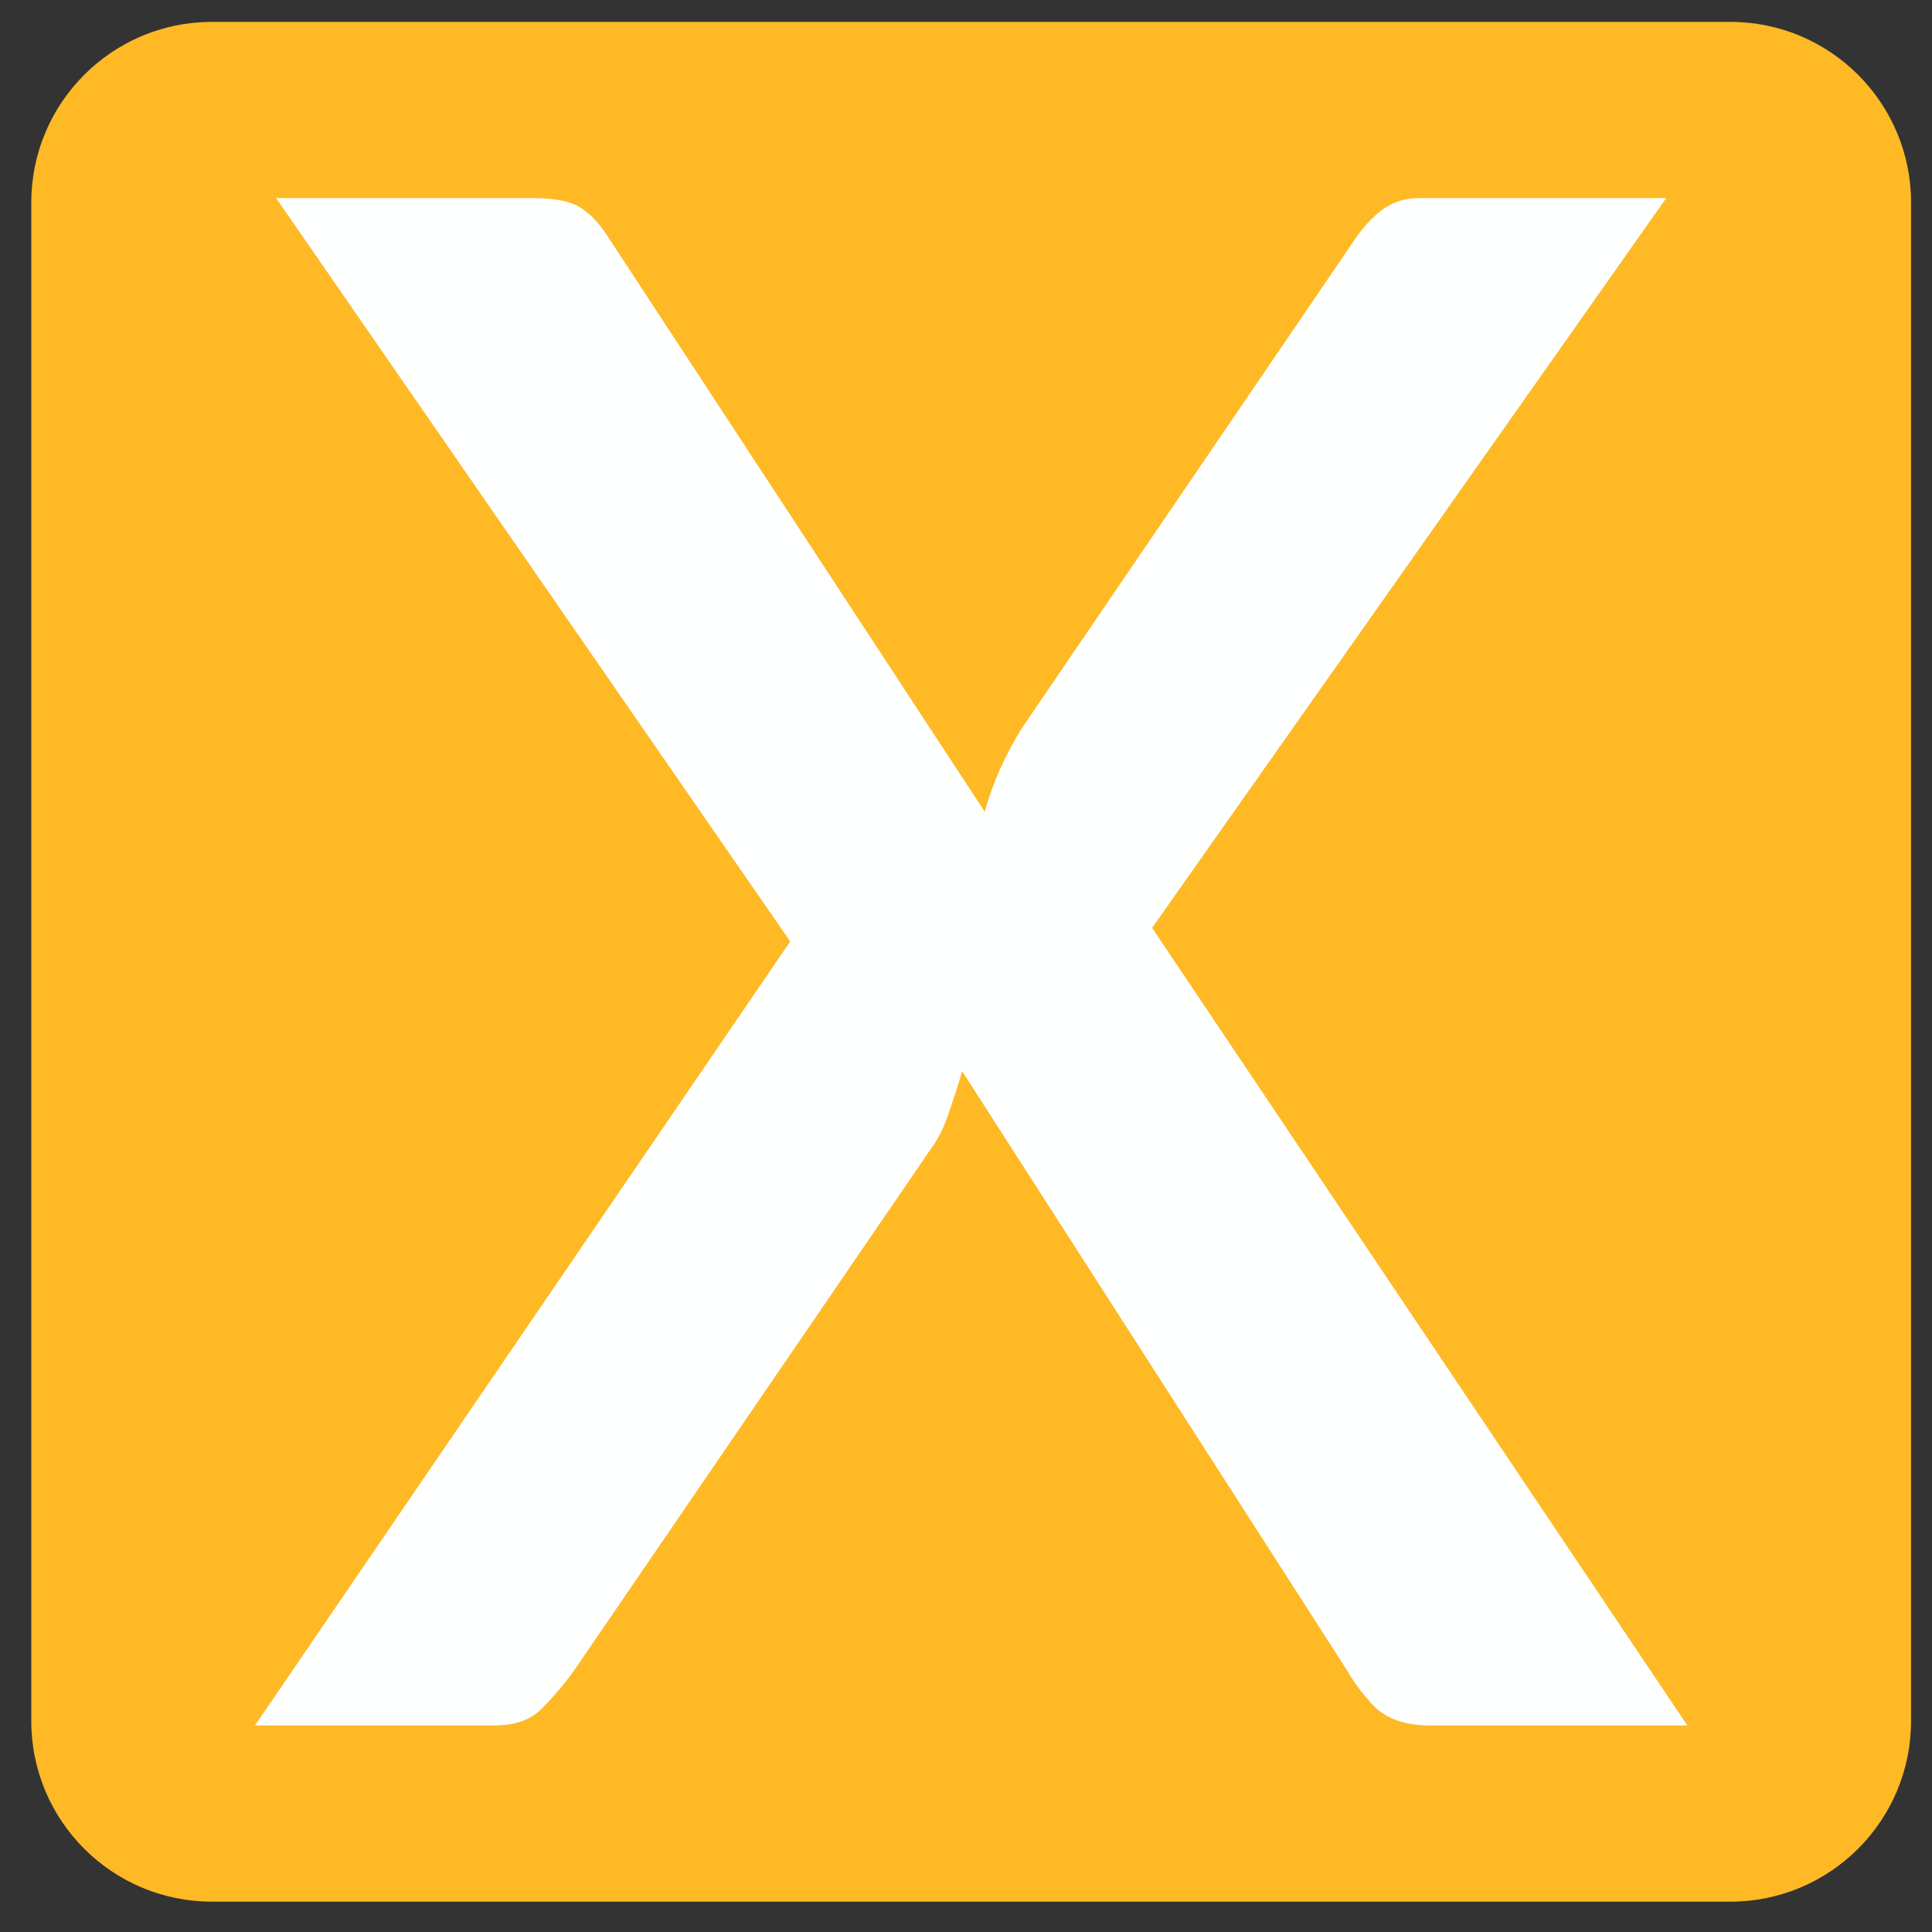
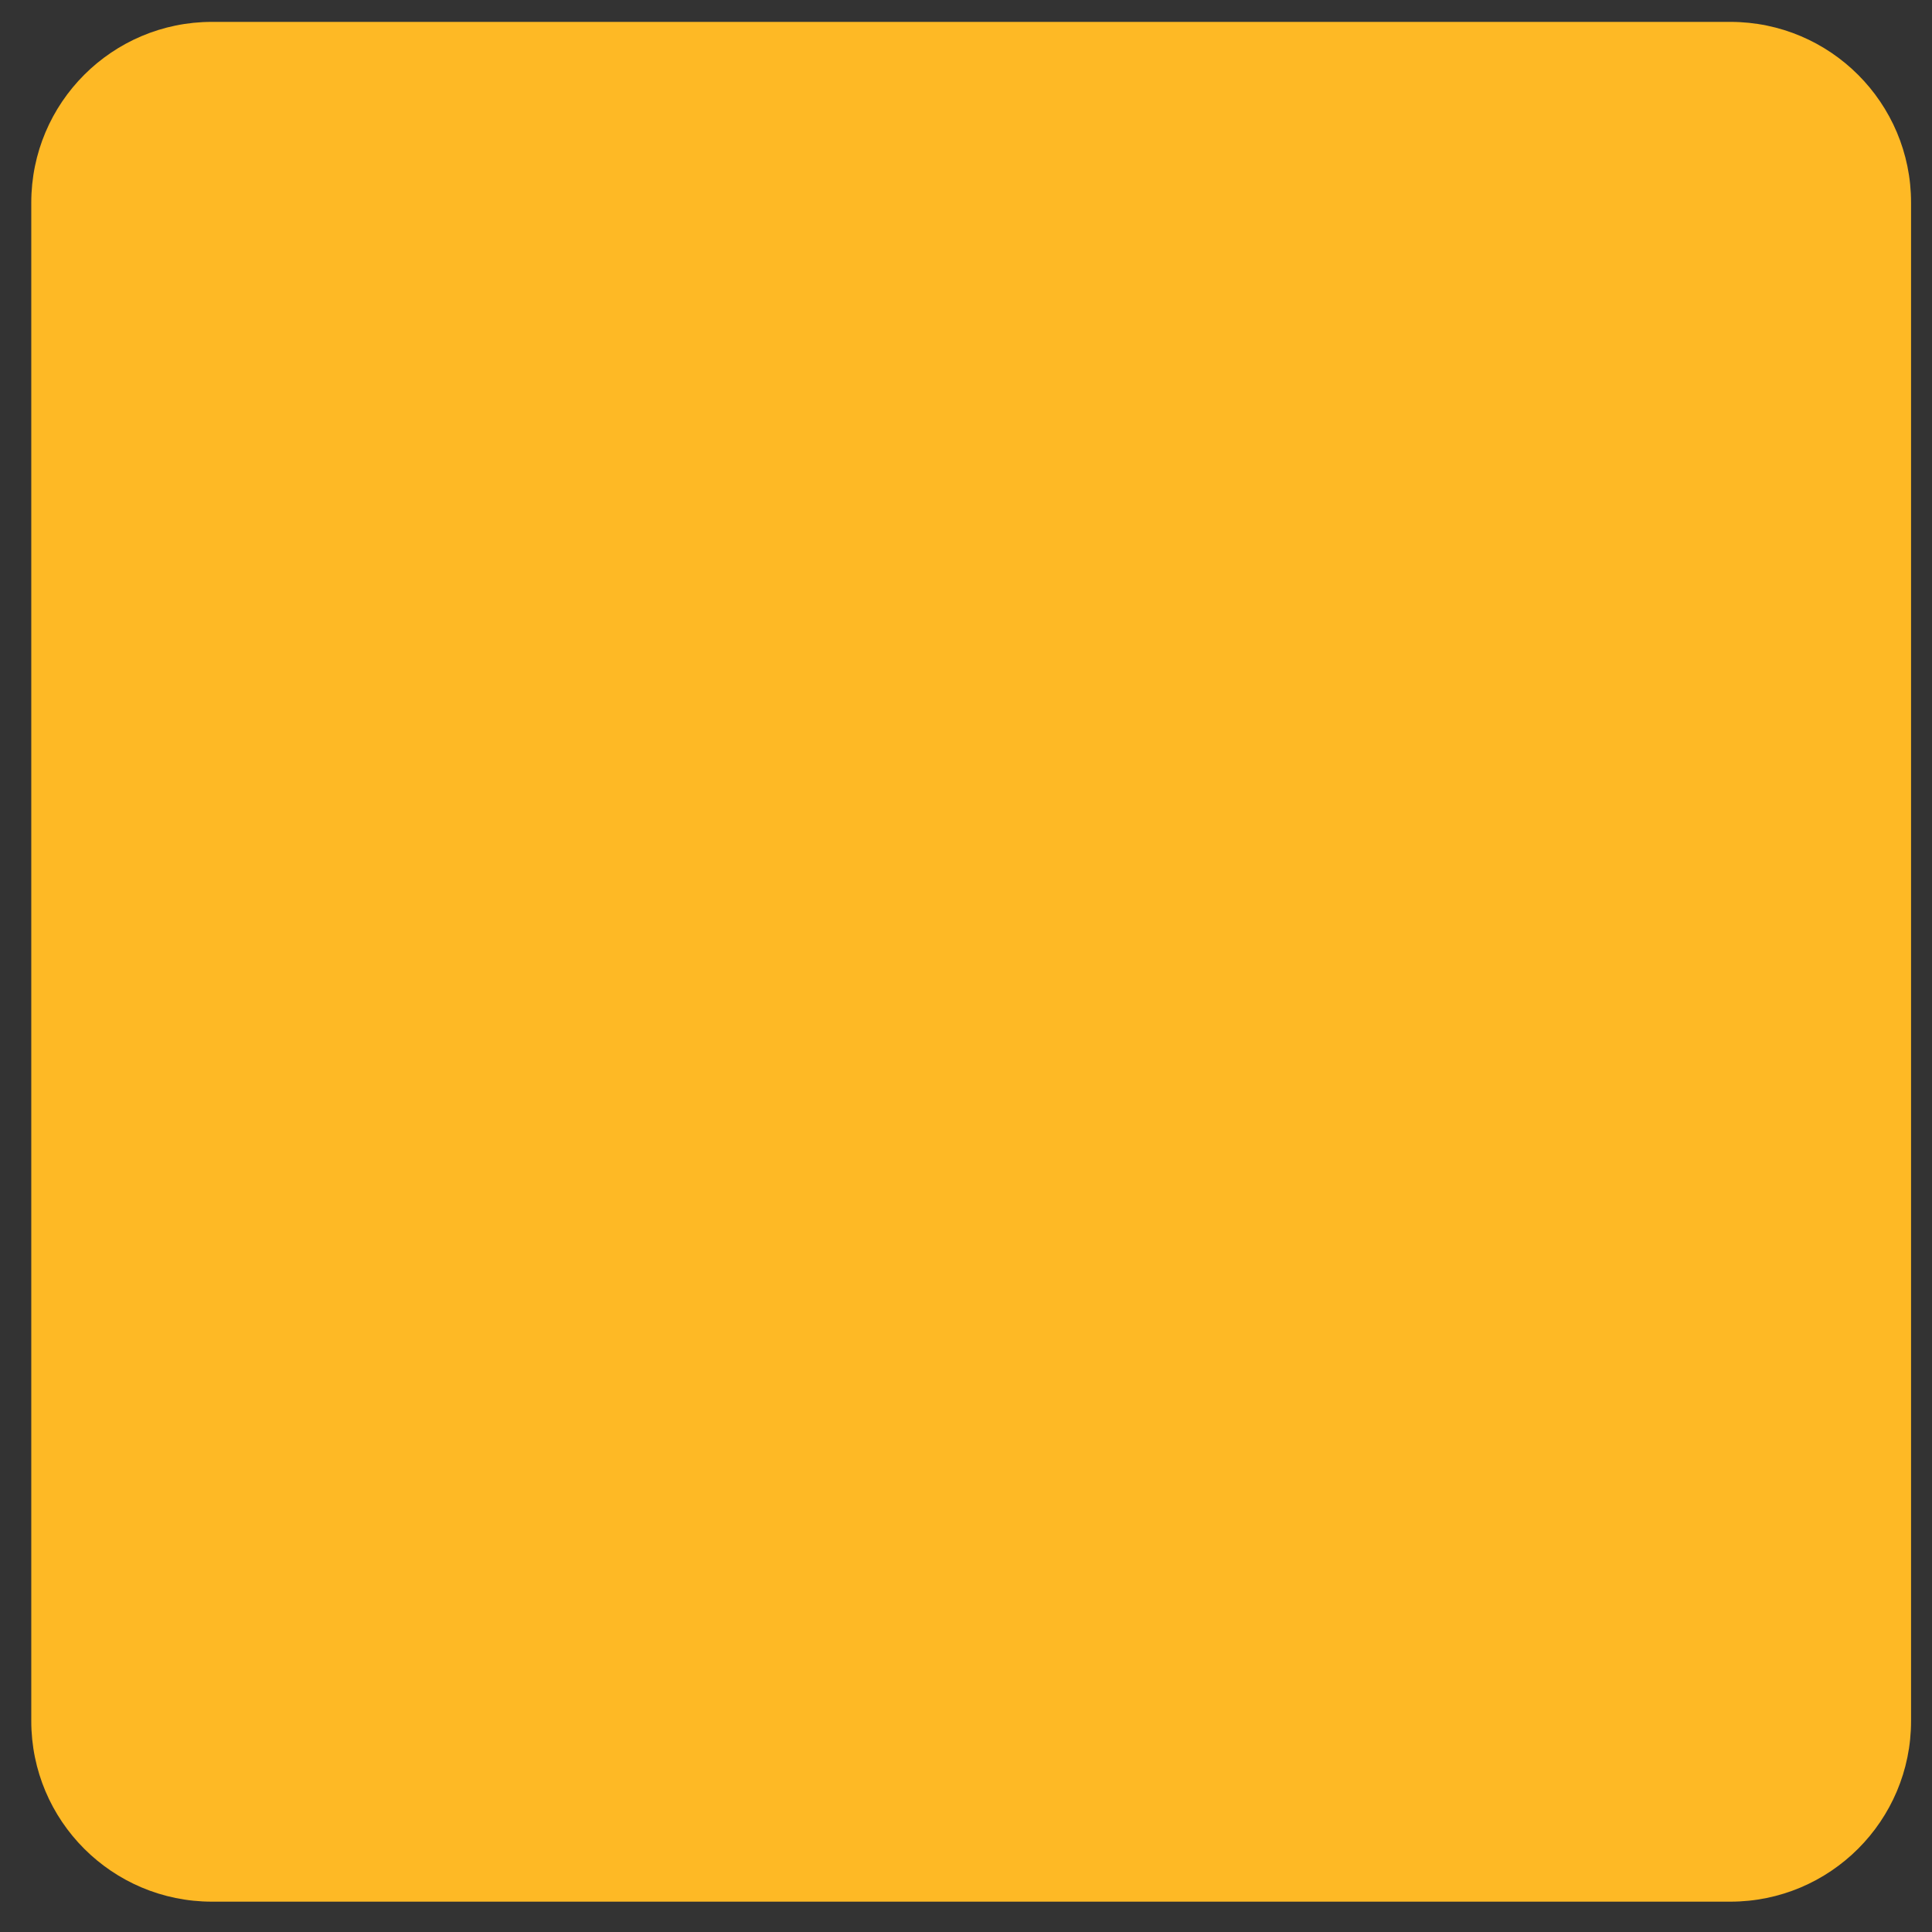
<svg xmlns="http://www.w3.org/2000/svg" width="37" height="37" viewBox="0 0 37 37" fill="none">
  <rect x="0" y="0" width="37" height="37" fill="#333333" stroke="none" />
  <path d="M0.599 3.881C0.599 1.969 2.148 0.419 4.06 0.419H33.137C35.049 0.419 36.599 1.969 36.599 3.881V32.958C36.599 34.87 35.049 36.419 33.137 36.419H4.06C2.148 36.419 0.599 34.87 0.599 32.958V3.881Z" fill="#FEB925" />
-   <path d="M32.314 33.044H27.377C26.953 33.044 26.616 32.939 26.366 32.727C26.135 32.496 25.943 32.246 25.789 31.976L18.425 20.513C18.349 20.782 18.262 21.052 18.166 21.321C18.089 21.572 17.973 21.803 17.819 22.014L11.005 31.976C10.812 32.246 10.601 32.496 10.37 32.727C10.158 32.939 9.859 33.044 9.474 33.044H4.883L15.134 18.03L5.288 3.794H10.225C10.649 3.794 10.957 3.862 11.149 3.997C11.342 4.131 11.515 4.324 11.669 4.574L18.859 15.546C19.013 14.988 19.253 14.449 19.581 13.929L25.875 4.69C26.048 4.42 26.231 4.208 26.424 4.054C26.636 3.881 26.886 3.794 27.174 3.794H31.91L22.064 17.77L32.314 33.044Z" fill="#FEFFFF" />
</svg>